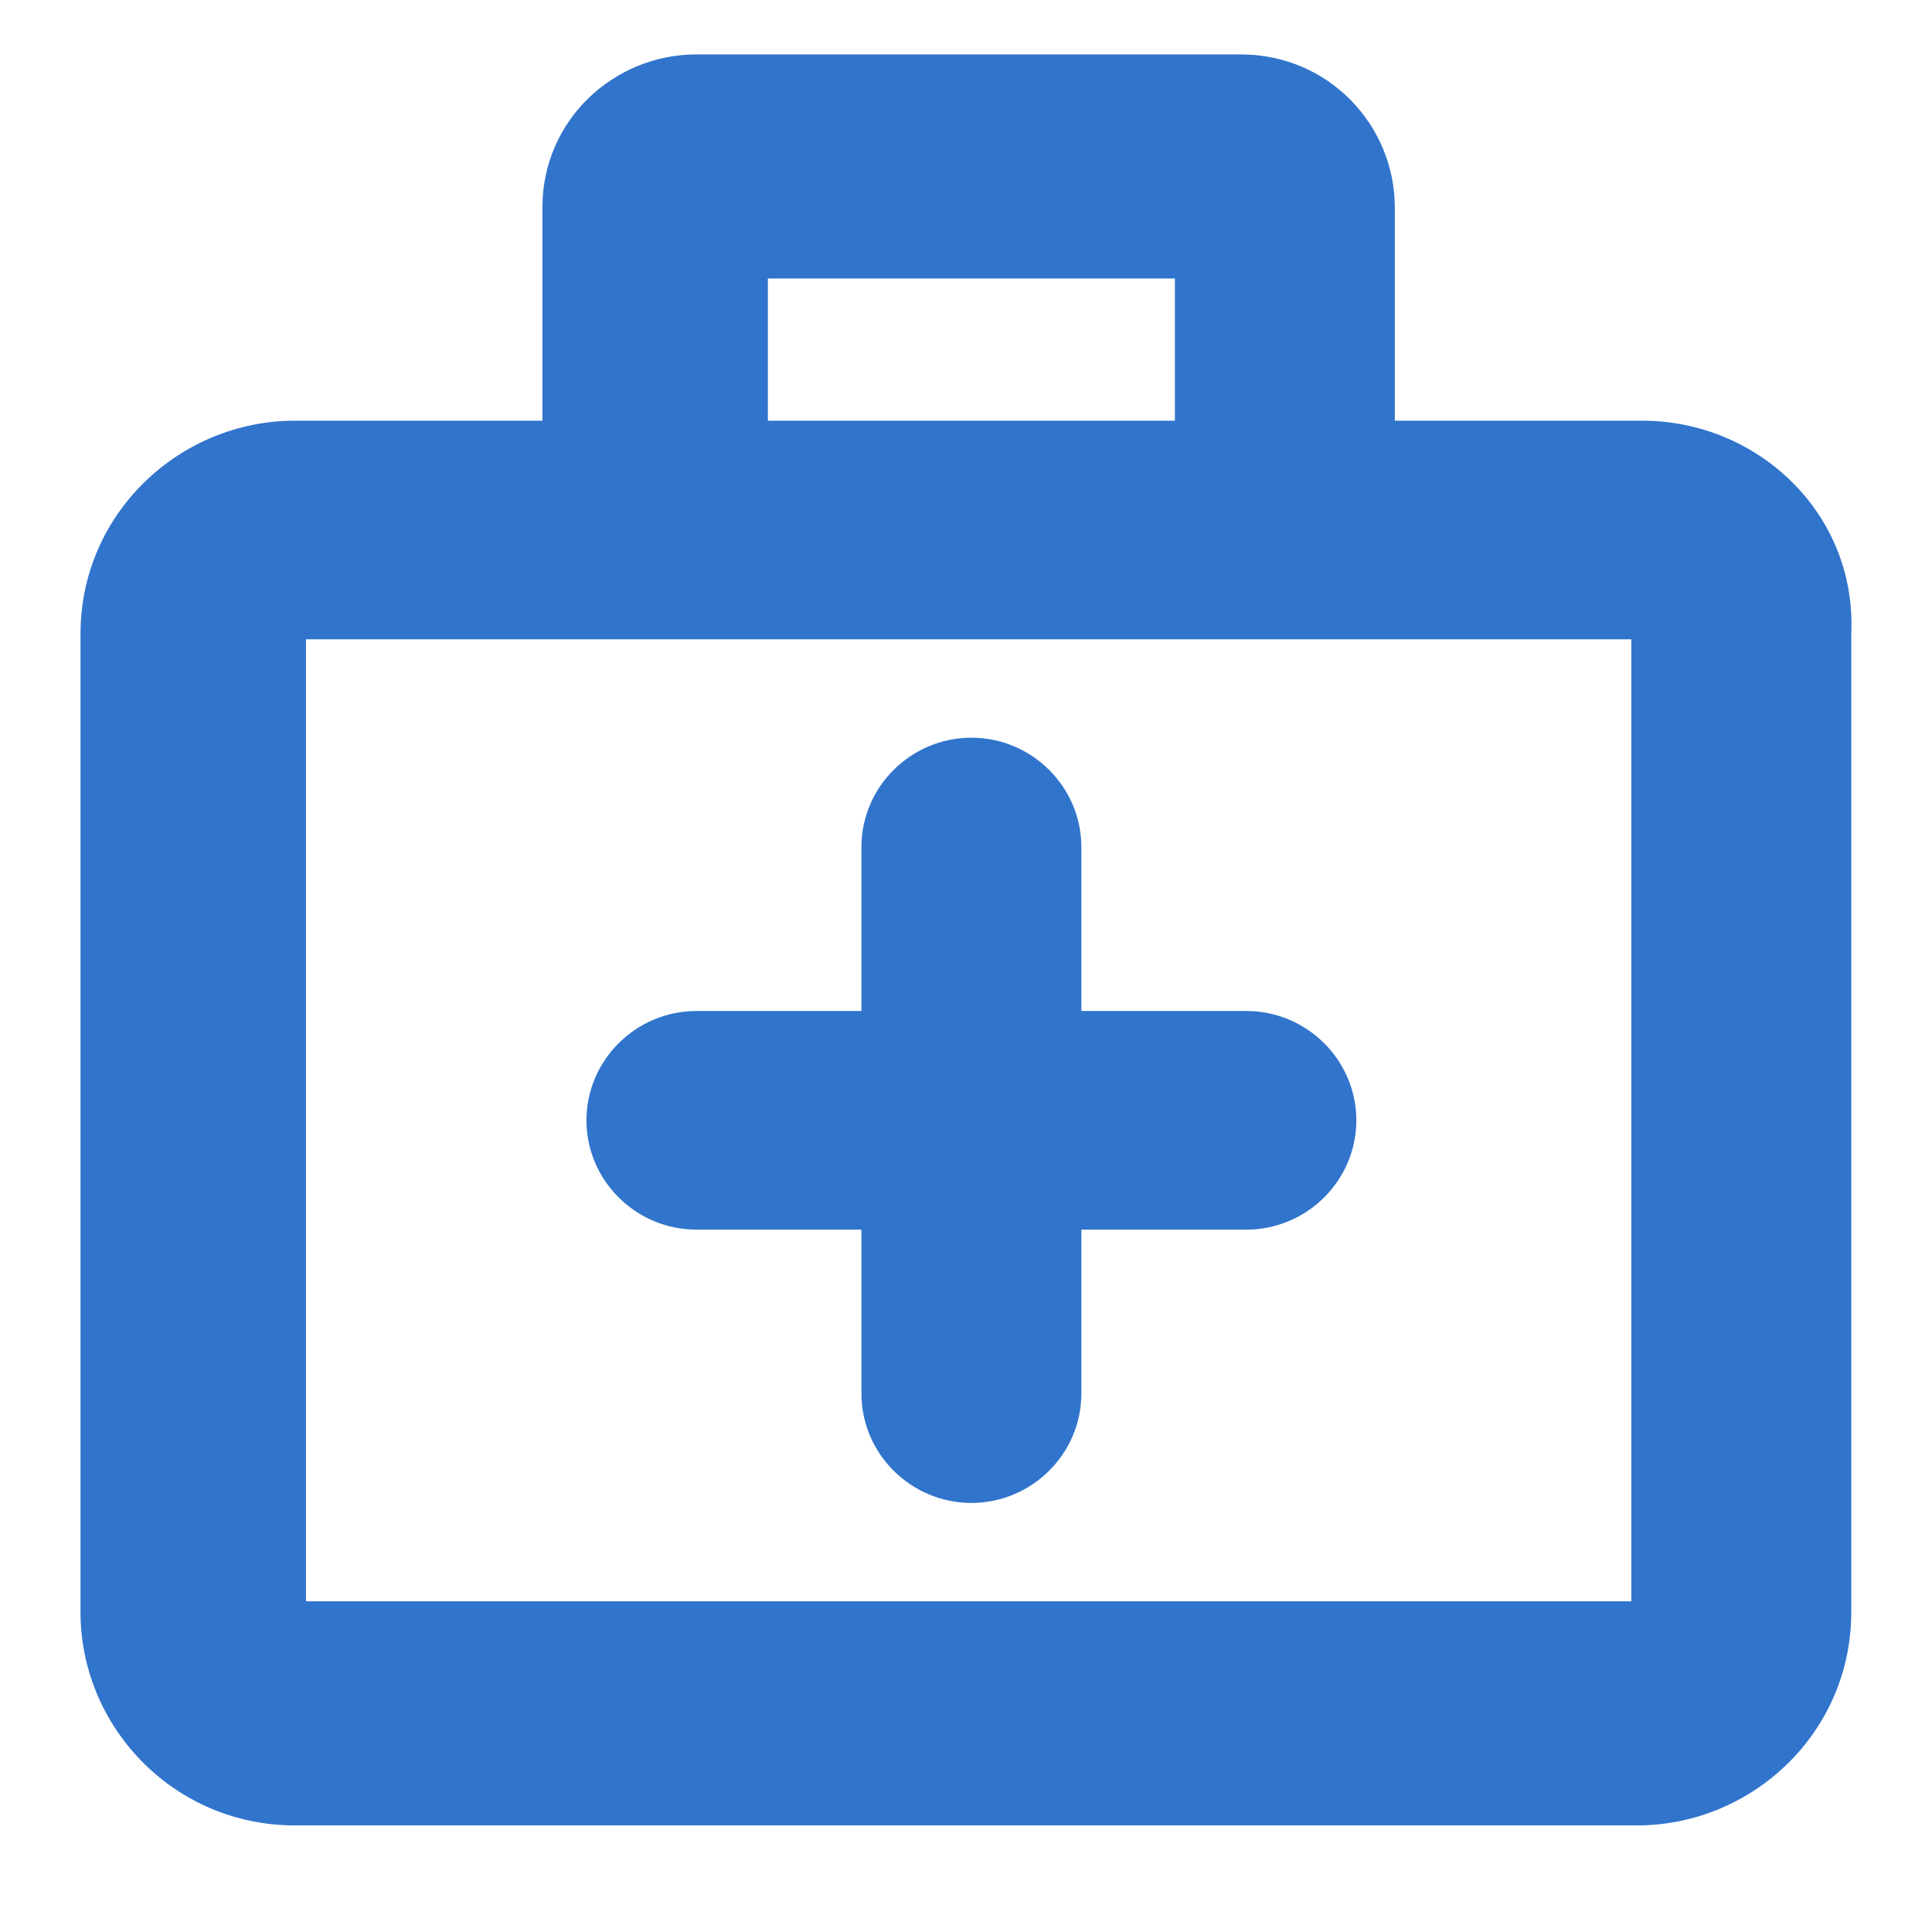
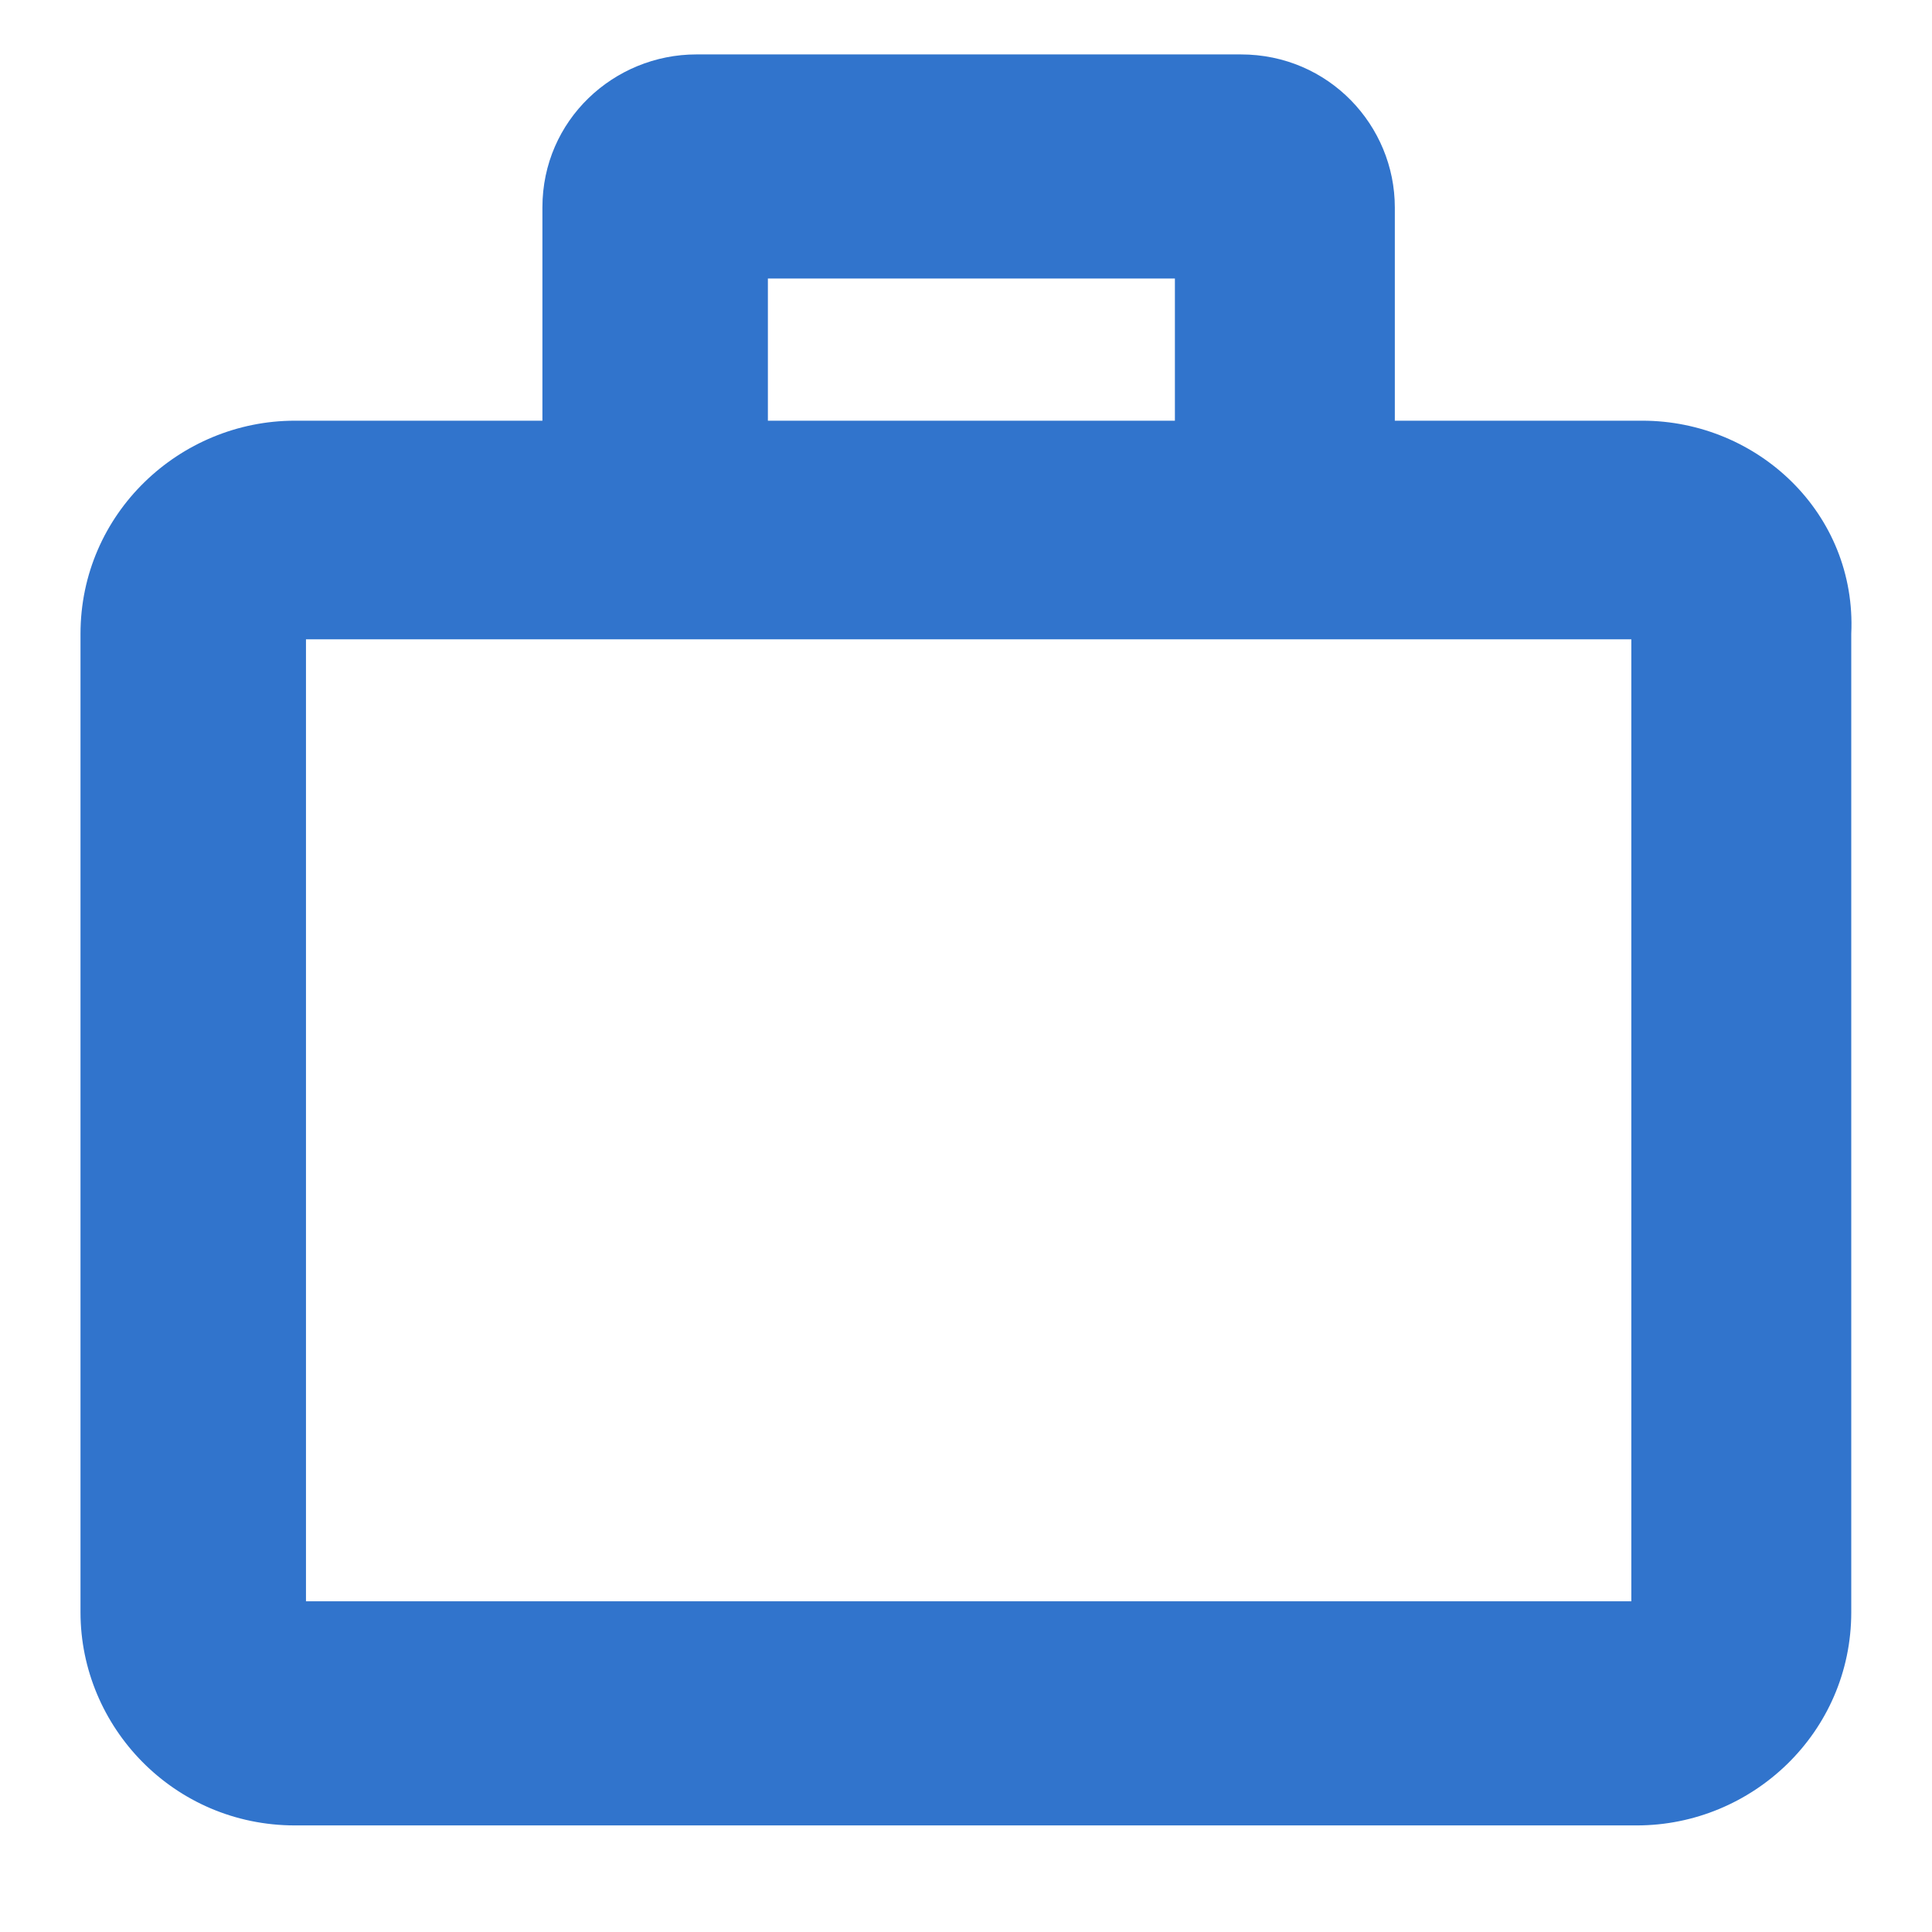
<svg xmlns="http://www.w3.org/2000/svg" width="24" height="24" viewBox="0 0 24 24" fill="none">
  <path d="M20.401 5.226H17.327V2.577C17.327 1.559 16.507 0.676 15.414 0.676H8.651C7.627 0.676 6.738 1.491 6.738 2.577V5.226H3.664C2.23 5.226 1 6.38 1 7.874V20.028C1 21.454 2.161 22.676 3.664 22.676H20.333C21.768 22.676 22.997 21.522 22.997 20.028V7.874C23.066 6.38 21.836 5.226 20.401 5.226ZM9.539 3.46H14.595V5.226H9.539V3.46ZM20.333 19.892H3.801V7.942H20.265V19.892H20.333Z" fill="#3174CC" />
-   <path d="M8.651 15.275H10.701V17.312C10.701 18.059 11.316 18.67 12.067 18.67C12.818 18.67 13.433 18.059 13.433 17.312V15.275H15.483C16.234 15.275 16.849 14.664 16.849 13.917C16.849 13.17 16.234 12.559 15.483 12.559H13.433V10.522C13.433 9.775 12.818 9.164 12.067 9.164C11.316 9.164 10.701 9.775 10.701 10.522V12.559H8.651C7.9 12.559 7.285 13.17 7.285 13.917C7.285 14.664 7.9 15.275 8.651 15.275Z" fill="#3174CC" />
</svg>